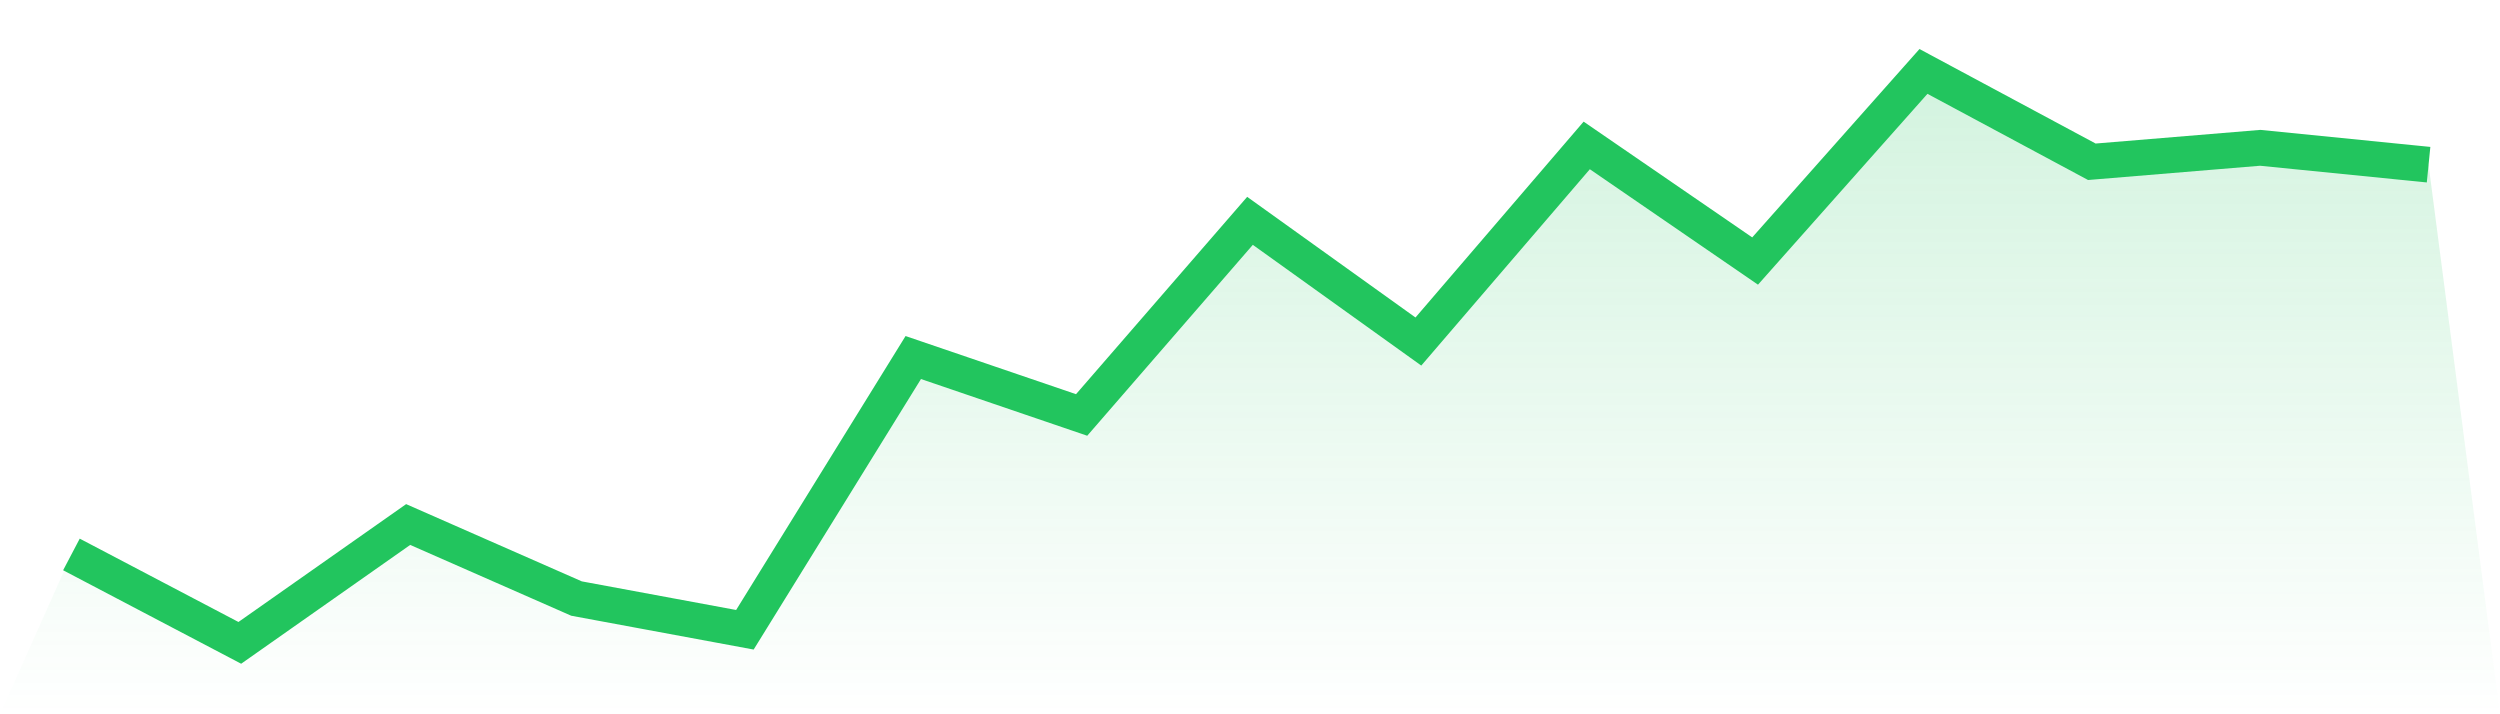
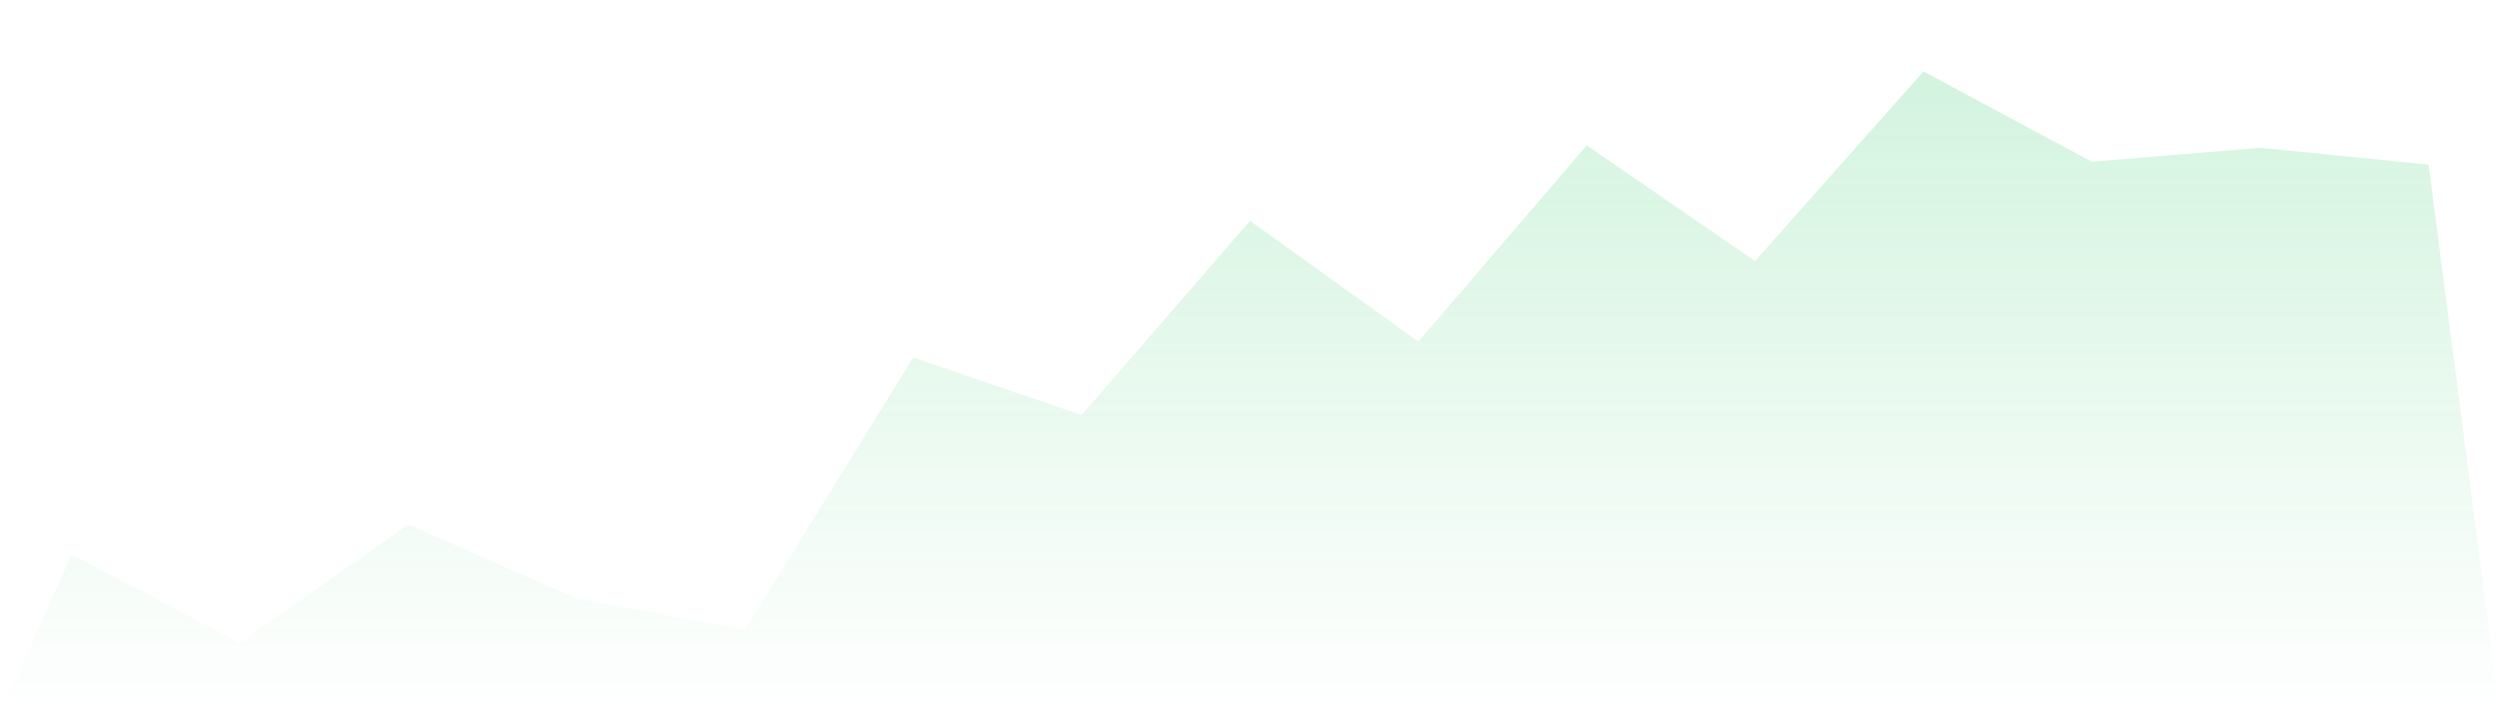
<svg xmlns="http://www.w3.org/2000/svg" viewBox="0 0 140 40">
  <defs>
    <linearGradient id="gradient" x1="0" x2="0" y1="0" y2="1">
      <stop offset="0%" stop-color="#22c55e" stop-opacity="0.2" />
      <stop offset="100%" stop-color="#22c55e" stop-opacity="0" />
    </linearGradient>
  </defs>
  <path d="M4,31.049 L4,31.049 L13.429,36 L22.857,29.373 L32.286,33.519 L41.714,35.267 L51.143,20.022 L60.571,23.238 L70,12.367 L79.429,19.126 L88.857,8.144 L98.286,14.618 L107.714,4 L117.143,9.059 L126.571,8.278 L136,9.222 L140,40 L0,40 z" fill="url(#gradient)" />
-   <path d="M4,31.049 L4,31.049 L13.429,36 L22.857,29.373 L32.286,33.519 L41.714,35.267 L51.143,20.022 L60.571,23.238 L70,12.367 L79.429,19.126 L88.857,8.144 L98.286,14.618 L107.714,4 L117.143,9.059 L126.571,8.278 L136,9.222" fill="none" stroke="#22c55e" stroke-width="2" />
</svg>